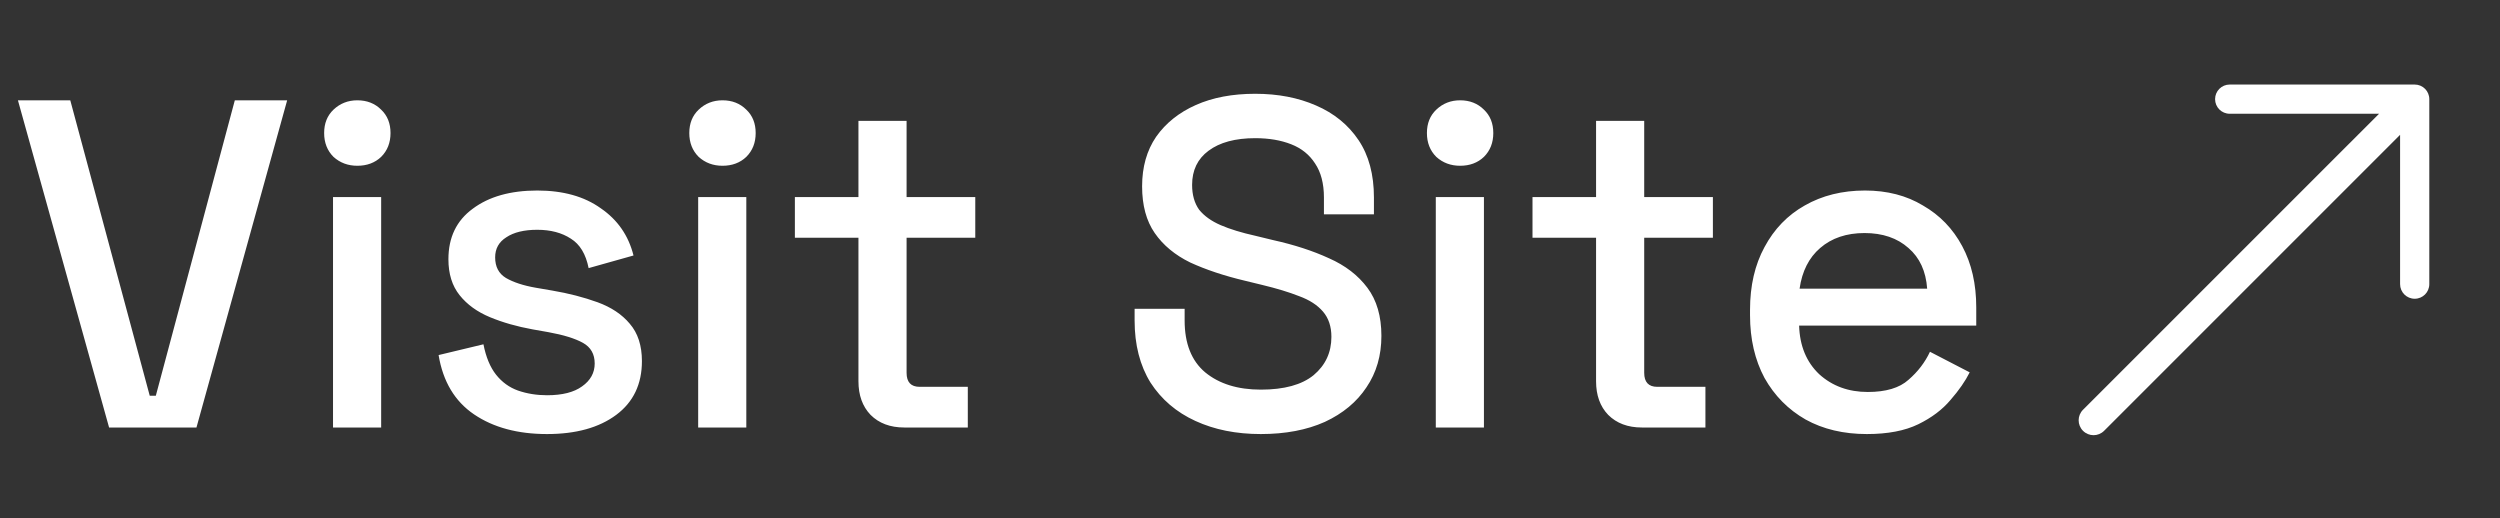
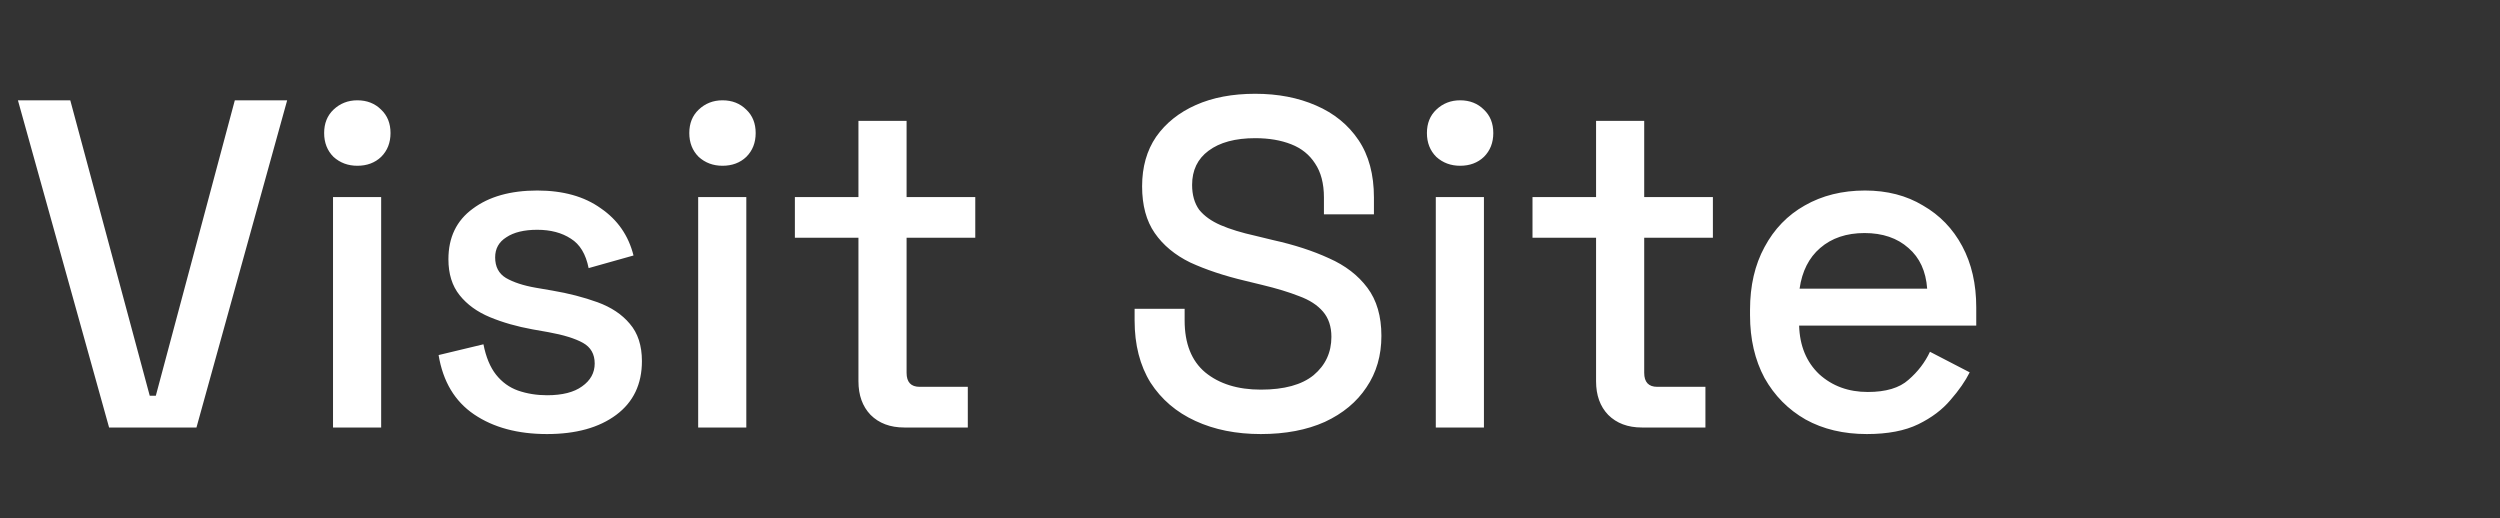
<svg xmlns="http://www.w3.org/2000/svg" width="82" height="17" viewBox="0 0 82 17" fill="none">
  <rect x="0" y="0" width="82" height="17" fill="#333333" stroke="none" />
  <path d="M3.578 14.022L0.588 3.29H2.305L4.911 12.979H5.111L7.702 3.29H9.419L6.444 14.022H3.578ZM10.923 14.022V6.464H12.502V14.022H10.923ZM11.72 5.437C11.414 5.437 11.153 5.34 10.938 5.145C10.734 4.941 10.632 4.68 10.632 4.364C10.632 4.047 10.734 3.791 10.938 3.597C11.153 3.393 11.414 3.29 11.72 3.29C12.037 3.29 12.298 3.393 12.502 3.597C12.707 3.791 12.809 4.047 12.809 4.364C12.809 4.68 12.707 4.941 12.502 5.145C12.298 5.34 12.037 5.437 11.72 5.437ZM17.942 14.237C16.982 14.237 16.185 14.022 15.551 13.593C14.917 13.163 14.529 12.514 14.386 11.646L15.857 11.293C15.939 11.712 16.077 12.044 16.271 12.29C16.466 12.535 16.706 12.709 16.992 12.811C17.288 12.913 17.605 12.964 17.942 12.964C18.443 12.964 18.827 12.867 19.092 12.673C19.368 12.479 19.506 12.228 19.506 11.922C19.506 11.615 19.378 11.39 19.123 11.247C18.867 11.104 18.489 10.986 17.988 10.895L17.467 10.803C16.956 10.71 16.491 10.578 16.072 10.404C15.653 10.23 15.321 9.99 15.076 9.683C14.83 9.377 14.708 8.983 14.708 8.503C14.708 7.787 14.973 7.236 15.505 6.847C16.036 6.449 16.742 6.249 17.621 6.249C18.469 6.249 19.164 6.443 19.706 6.832C20.258 7.21 20.615 7.726 20.779 8.38L19.307 8.794C19.215 8.334 19.021 8.012 18.724 7.828C18.428 7.634 18.06 7.537 17.621 7.537C17.191 7.537 16.854 7.619 16.609 7.782C16.363 7.936 16.241 8.155 16.241 8.442C16.241 8.748 16.358 8.973 16.593 9.116C16.839 9.259 17.166 9.367 17.575 9.438L18.111 9.53C18.653 9.622 19.148 9.75 19.598 9.913C20.048 10.077 20.401 10.312 20.656 10.618C20.922 10.925 21.055 11.334 21.055 11.845C21.055 12.601 20.774 13.189 20.212 13.608C19.649 14.027 18.893 14.237 17.942 14.237ZM22.9 14.022V6.464H24.479V14.022H22.9ZM23.698 5.437C23.391 5.437 23.13 5.34 22.916 5.145C22.711 4.941 22.609 4.68 22.609 4.364C22.609 4.047 22.711 3.791 22.916 3.597C23.13 3.393 23.391 3.29 23.698 3.29C24.014 3.29 24.275 3.393 24.479 3.597C24.684 3.791 24.786 4.047 24.786 4.364C24.786 4.68 24.684 4.941 24.479 5.145C24.275 5.34 24.014 5.437 23.698 5.437ZM29.659 14.022C29.199 14.022 28.831 13.884 28.555 13.608C28.29 13.332 28.157 12.964 28.157 12.504V7.798H26.072V6.464H28.157V3.965H29.736V6.464H31.989V7.798H29.736V12.228C29.736 12.535 29.879 12.688 30.165 12.688H31.744V14.022H29.659ZM41.355 14.237C40.547 14.237 39.832 14.094 39.209 13.807C38.585 13.521 38.094 13.102 37.737 12.55C37.389 11.988 37.215 11.308 37.215 10.511V10.128H38.856V10.511C38.856 11.268 39.081 11.835 39.53 12.213C39.99 12.591 40.599 12.78 41.355 12.78C42.121 12.78 42.699 12.622 43.087 12.305C43.476 11.978 43.67 11.559 43.67 11.048C43.67 10.71 43.578 10.435 43.394 10.22C43.21 10.005 42.949 9.837 42.612 9.714C42.275 9.581 41.871 9.459 41.401 9.346L40.834 9.208C40.149 9.045 39.551 8.845 39.04 8.61C38.539 8.365 38.151 8.043 37.875 7.644C37.599 7.246 37.461 6.735 37.461 6.111C37.461 5.478 37.614 4.936 37.921 4.486C38.237 4.037 38.672 3.689 39.224 3.444C39.776 3.198 40.425 3.076 41.171 3.076C41.917 3.076 42.581 3.204 43.164 3.459C43.757 3.715 44.222 4.093 44.559 4.594C44.896 5.094 45.065 5.723 45.065 6.479V7.031H43.425V6.479C43.425 6.019 43.327 5.646 43.133 5.36C42.949 5.074 42.689 4.864 42.351 4.732C42.014 4.599 41.62 4.532 41.171 4.532C40.517 4.532 40.006 4.67 39.638 4.946C39.28 5.212 39.101 5.585 39.101 6.065C39.101 6.392 39.178 6.663 39.331 6.878C39.495 7.082 39.73 7.251 40.036 7.384C40.343 7.517 40.726 7.634 41.186 7.736L41.753 7.874C42.448 8.028 43.062 8.227 43.593 8.472C44.125 8.707 44.544 9.029 44.85 9.438C45.157 9.847 45.31 10.373 45.31 11.017C45.31 11.661 45.147 12.223 44.82 12.704C44.503 13.184 44.048 13.562 43.455 13.838C42.862 14.104 42.162 14.237 41.355 14.237ZM47.094 14.022V6.464H48.673V14.022H47.094ZM47.892 5.437C47.585 5.437 47.324 5.34 47.11 5.145C46.905 4.941 46.803 4.68 46.803 4.364C46.803 4.047 46.905 3.791 47.11 3.597C47.324 3.393 47.585 3.29 47.892 3.29C48.208 3.29 48.469 3.393 48.673 3.597C48.878 3.791 48.98 4.047 48.98 4.364C48.98 4.68 48.878 4.941 48.673 5.145C48.469 5.34 48.208 5.437 47.892 5.437ZM53.853 14.022C53.393 14.022 53.025 13.884 52.749 13.608C52.483 13.332 52.351 12.964 52.351 12.504V7.798H50.266V6.464H52.351V3.965H53.93V6.464H56.183V7.798H53.93V12.228C53.93 12.535 54.073 12.688 54.359 12.688H55.938V14.022H53.853ZM61.234 14.237C60.467 14.237 59.798 14.078 59.225 13.761C58.653 13.434 58.203 12.979 57.876 12.397C57.559 11.804 57.401 11.119 57.401 10.343V10.159C57.401 9.372 57.559 8.687 57.876 8.104C58.193 7.511 58.633 7.057 59.195 6.74C59.767 6.413 60.426 6.249 61.172 6.249C61.898 6.249 62.532 6.413 63.073 6.74C63.625 7.057 64.055 7.501 64.361 8.074C64.668 8.646 64.821 9.315 64.821 10.082V10.68H59.011C59.031 11.344 59.251 11.876 59.67 12.274C60.099 12.663 60.631 12.857 61.264 12.857C61.857 12.857 62.302 12.724 62.598 12.458C62.905 12.193 63.14 11.886 63.303 11.538L64.606 12.213C64.463 12.499 64.254 12.801 63.978 13.117C63.712 13.434 63.36 13.7 62.92 13.915C62.481 14.129 61.919 14.237 61.234 14.237ZM59.026 9.469H63.211C63.17 8.896 62.966 8.452 62.598 8.135C62.23 7.808 61.75 7.644 61.157 7.644C60.564 7.644 60.079 7.808 59.701 8.135C59.333 8.452 59.108 8.896 59.026 9.469Z" fill="white" />
-   <path d="M73.134 2.773C72.869 2.773 72.655 2.987 72.655 3.252C72.655 3.517 72.869 3.731 73.134 3.731H78.033L68.323 13.44C68.132 13.631 68.132 13.94 68.323 14.131C68.514 14.322 68.823 14.322 69.014 14.131L78.723 4.422V9.32C78.723 9.585 78.938 9.799 79.202 9.799C79.467 9.799 79.681 9.585 79.681 9.32V3.252C79.681 2.987 79.467 2.773 79.202 2.773H73.134Z" fill="white" />
</svg>